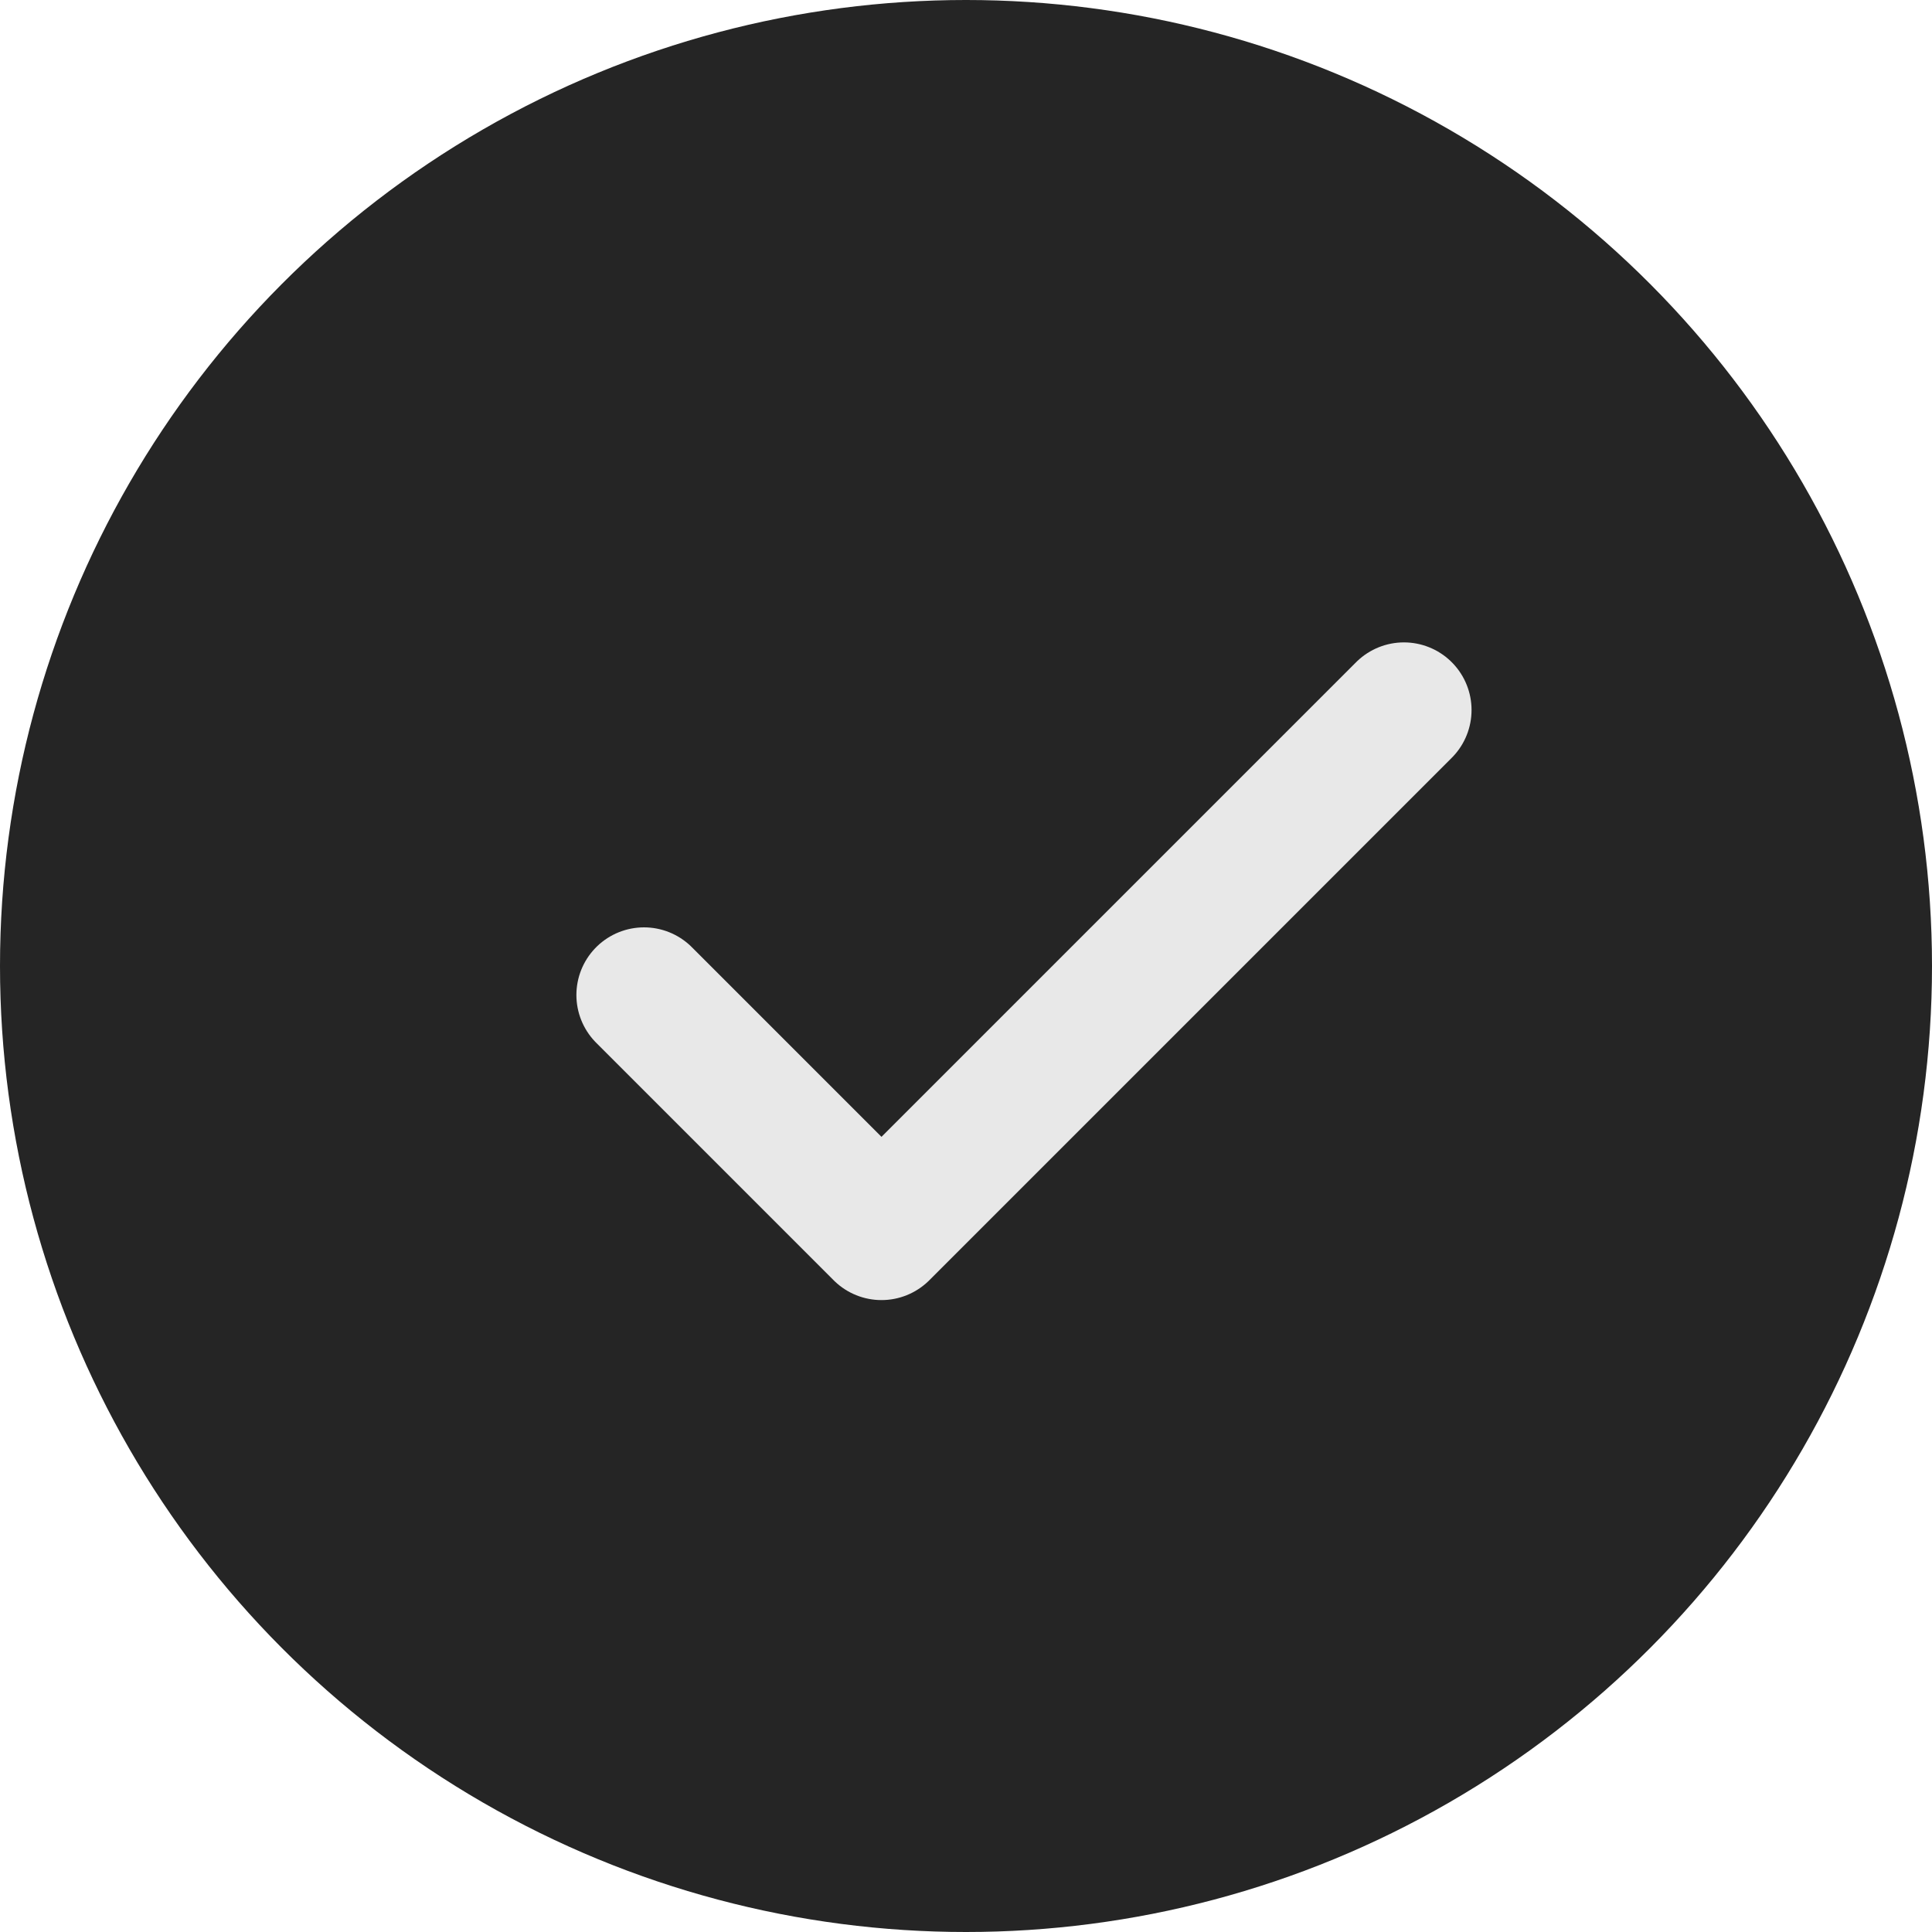
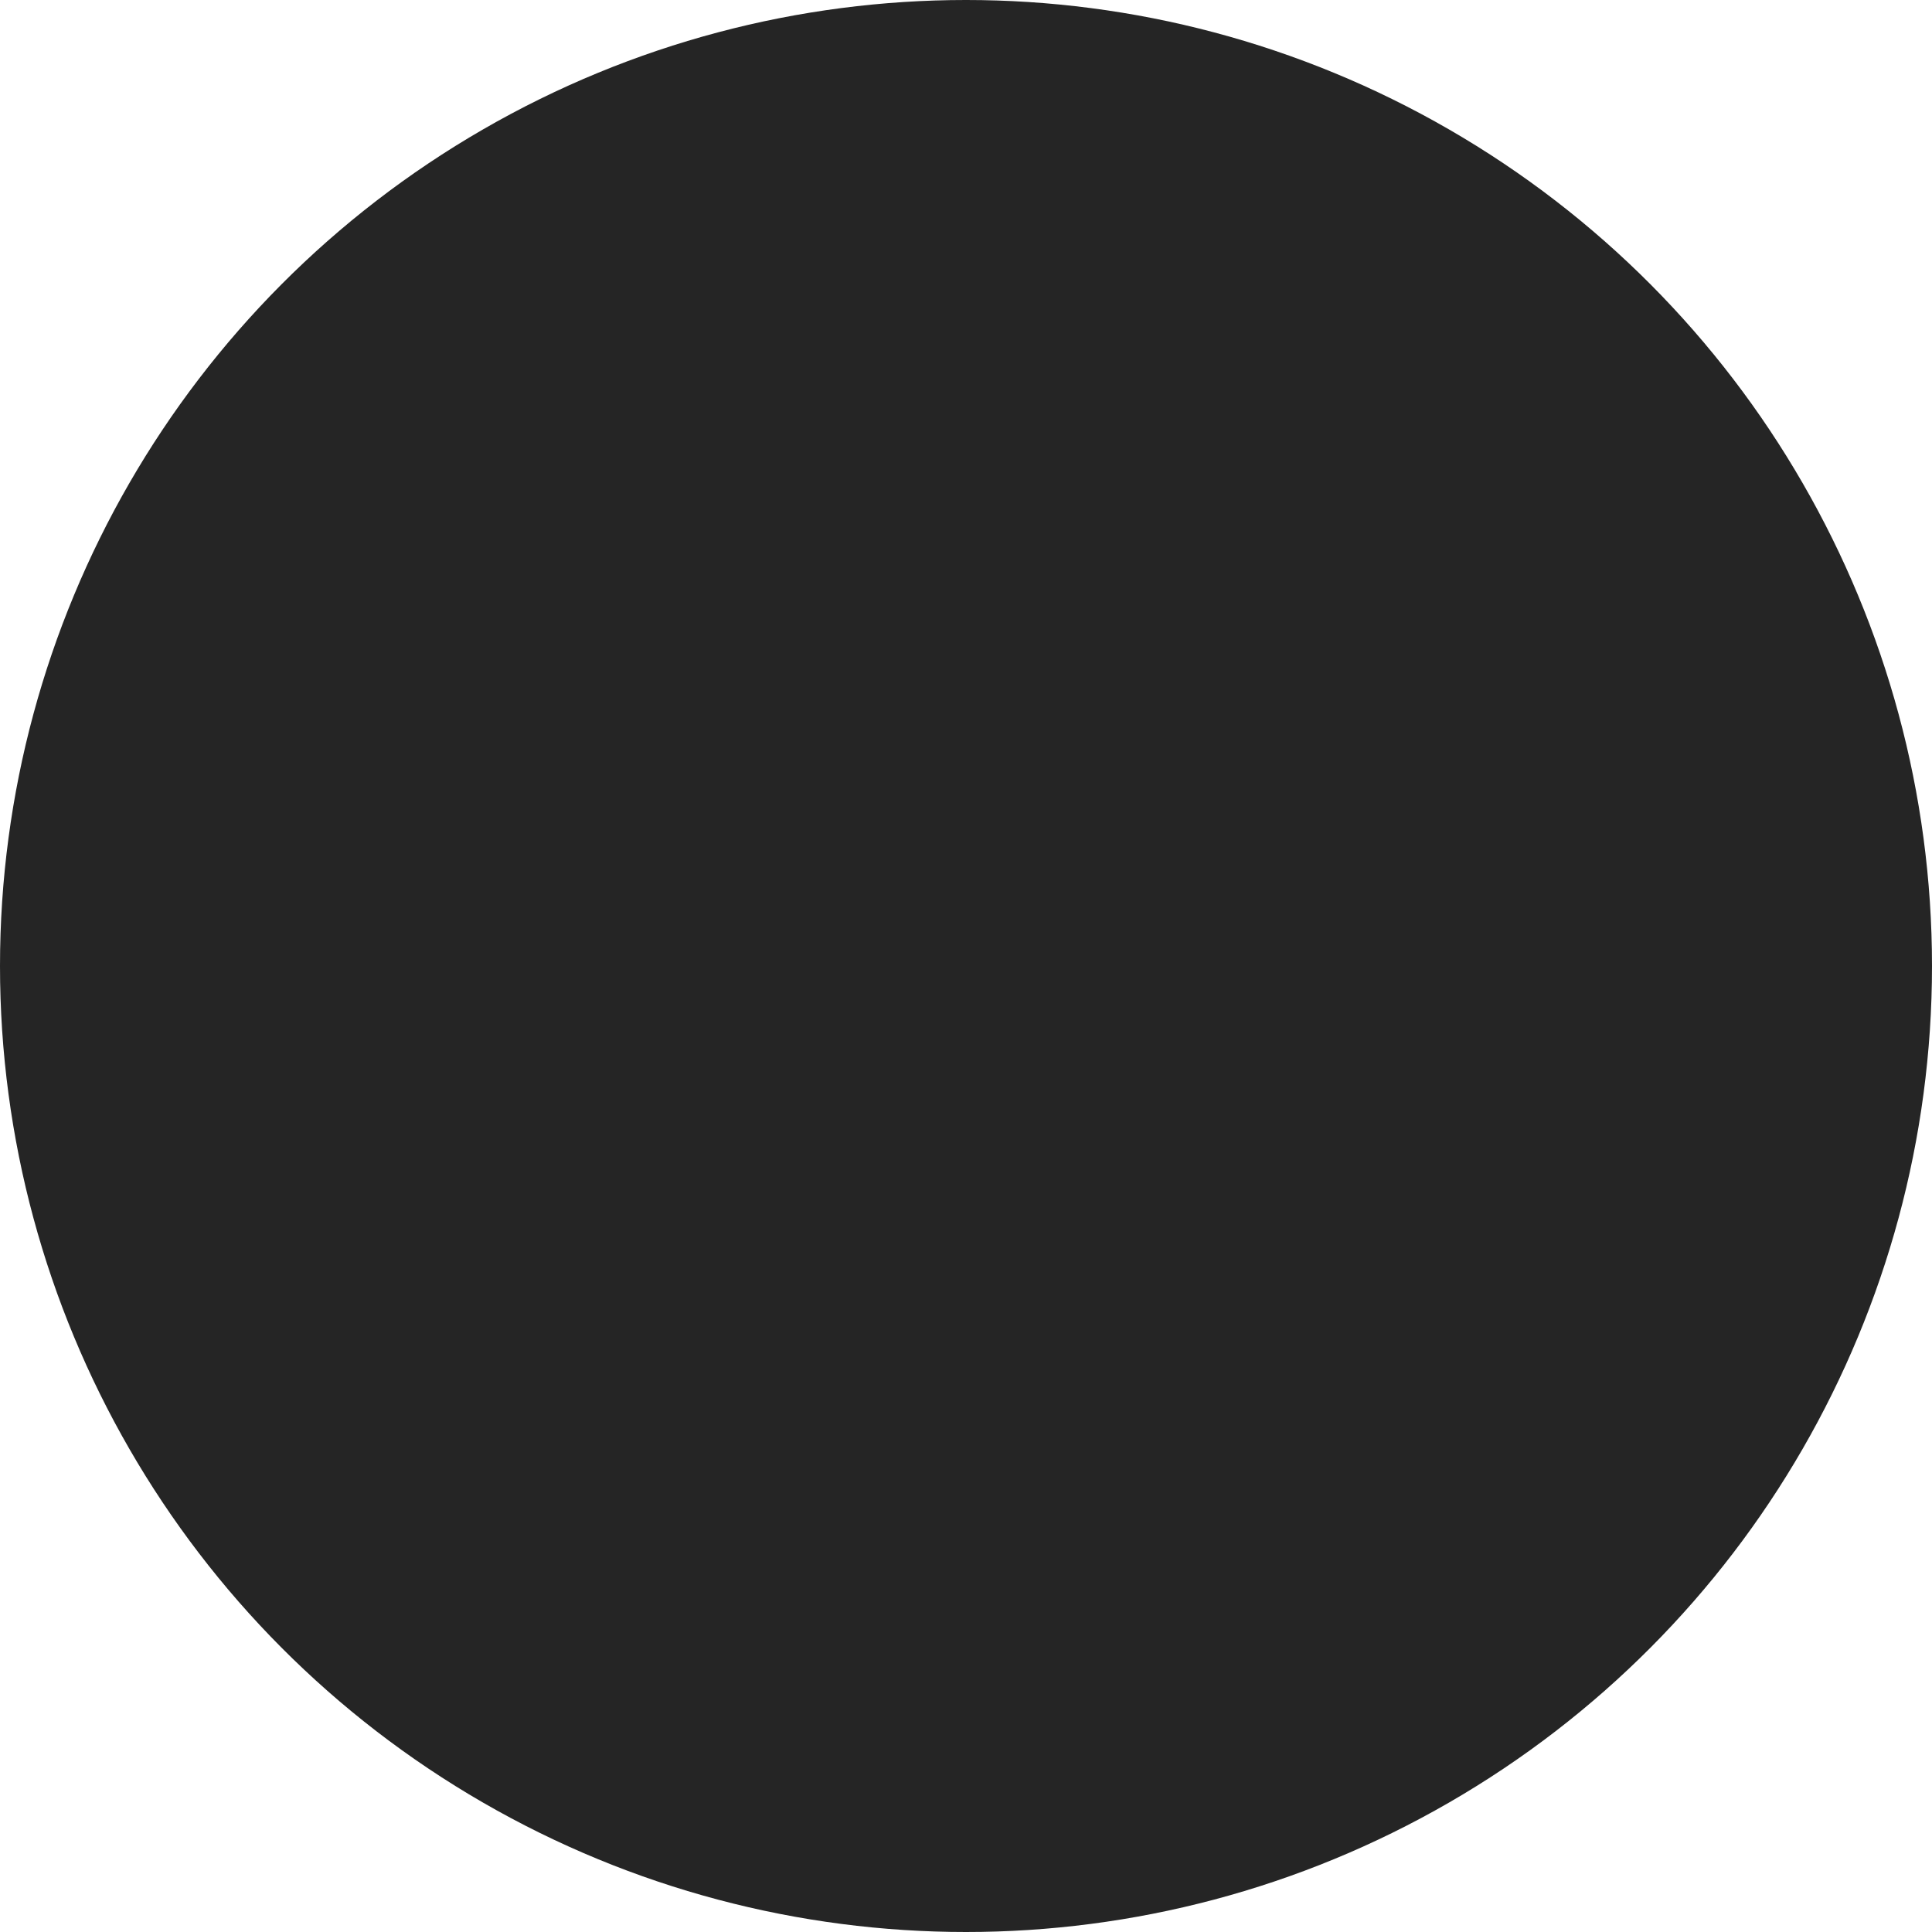
<svg xmlns="http://www.w3.org/2000/svg" width="100" height="100" viewBox="0 0 100 100" fill="none">
  <circle cx="50" cy="50" r="50" fill="#252525" />
-   <path d="M72.667 36.75L45.625 63.792L33.334 51.5" stroke="#E8E8E8" stroke-width="7" stroke-linecap="round" stroke-linejoin="round" />
</svg>